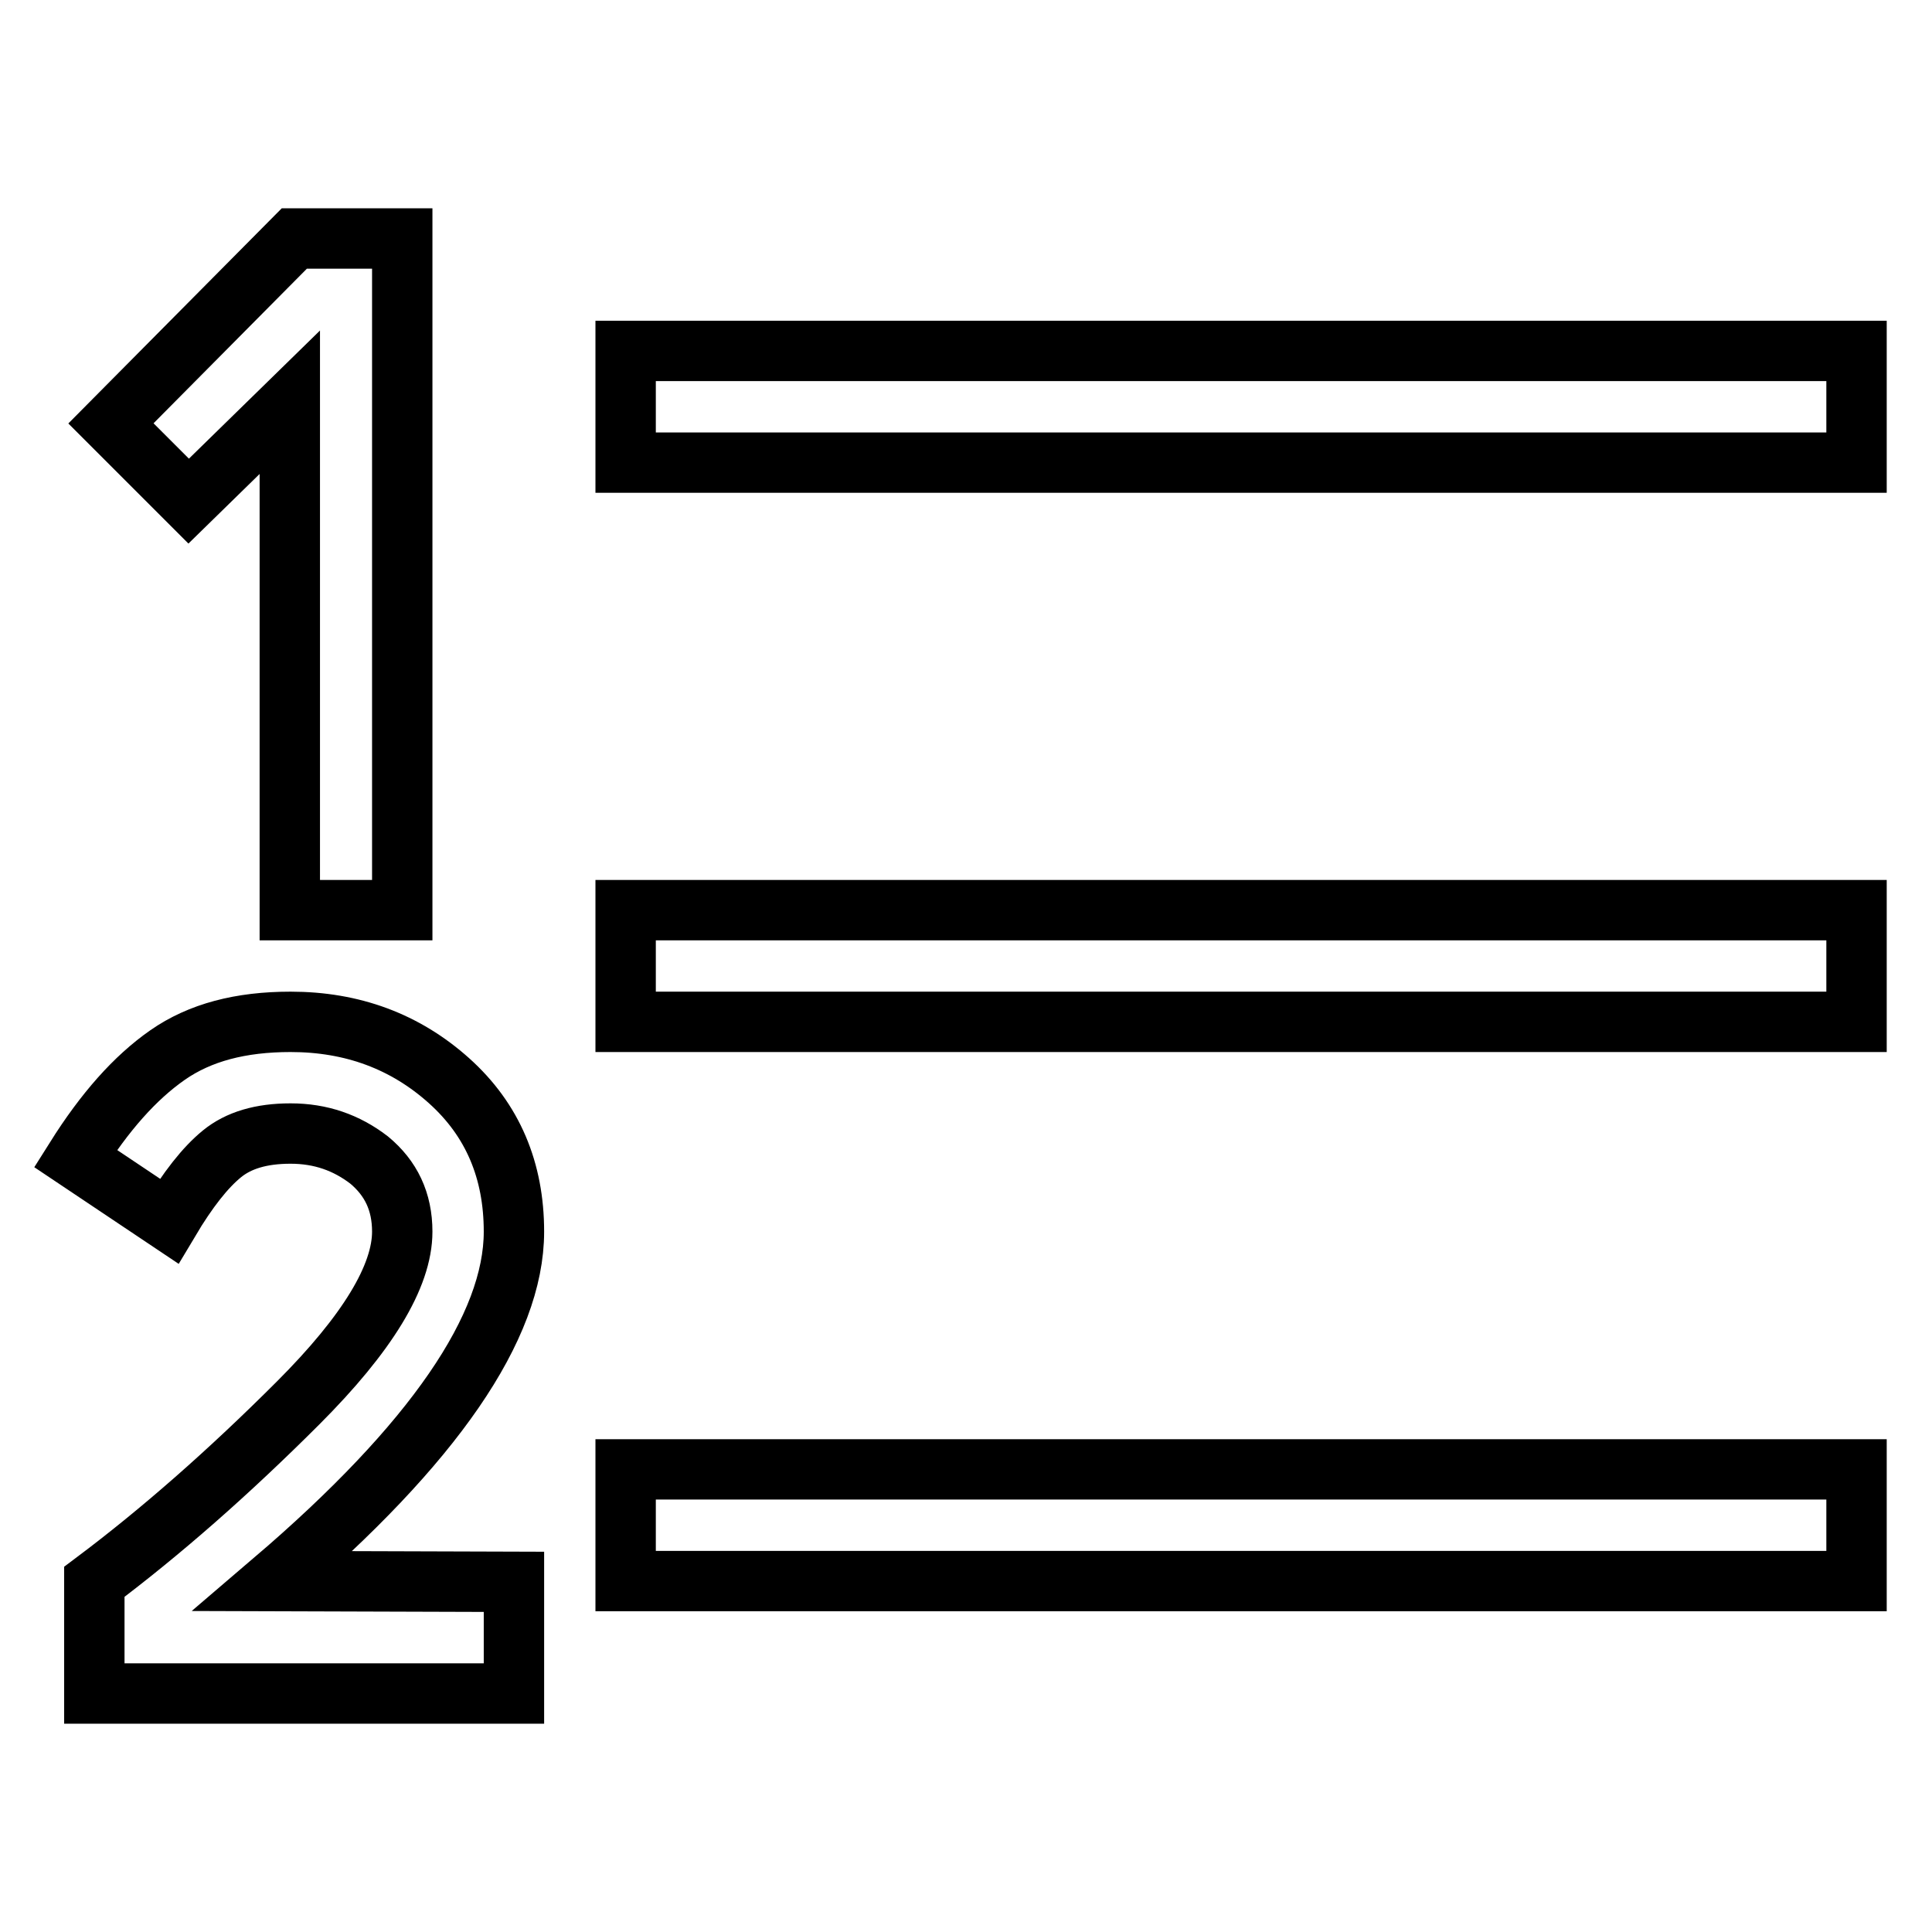
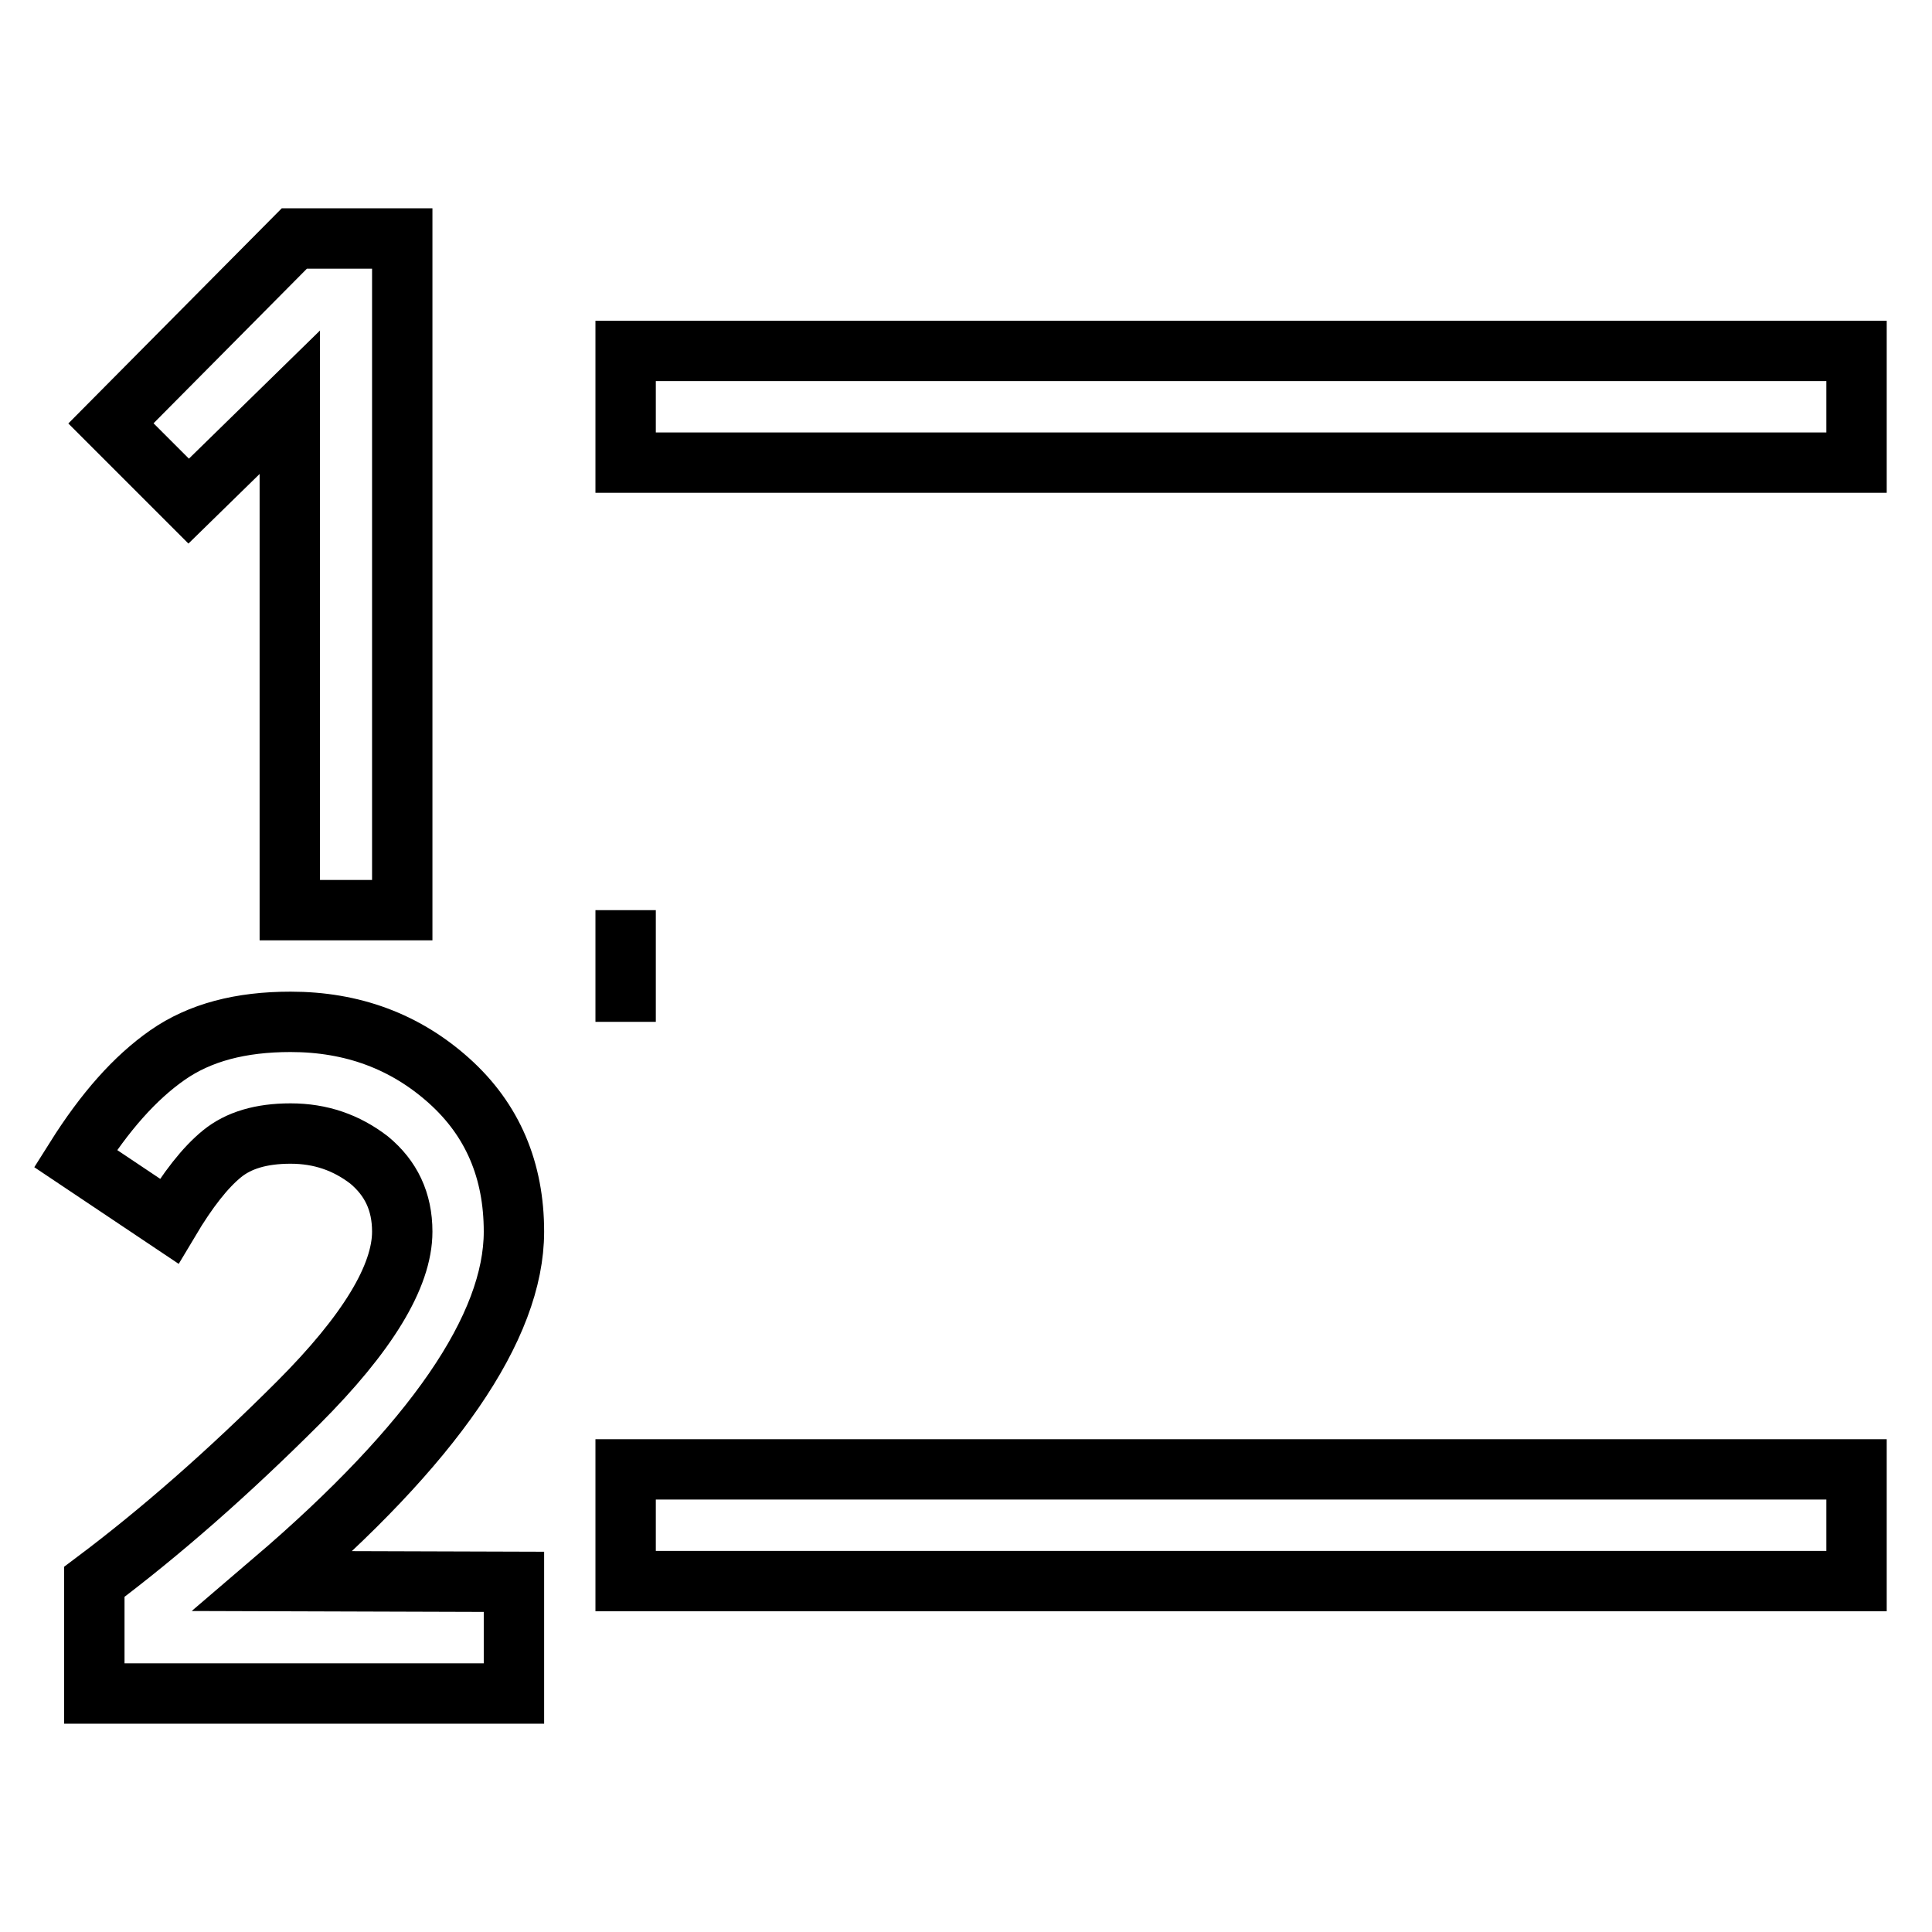
<svg xmlns="http://www.w3.org/2000/svg" version="1.1" x="0px" y="0px" viewBox="0 0 256 256" enable-background="new 0 0 256 256" xml:space="preserve">
  <g>
    <g>
      <g>
-         <path stroke-width="8" fill-opacity="0" stroke="#000000" d="M53.3,31.6v89H38.4V53.3L25,66.4L14.7,56.1L39,31.6L53.3,31.6L53.3,31.6z M68.1,209.6v14.8H12.5v-14.8c8.8-6.6,17.8-14.5,27-23.7c9.2-9.2,13.8-16.8,13.8-22.7c0-4-1.5-7.1-4.4-9.5c-3-2.3-6.4-3.5-10.4-3.5c-3.9,0-6.9,0.9-9.1,2.7s-4.5,4.7-7,8.9L10,153.5c3.9-6.2,7.9-10.7,12.2-13.7s9.7-4.4,16.3-4.4c8.2,0,15.2,2.6,21,7.8c5.8,5.2,8.6,11.9,8.6,20c0,12.6-10.6,28.1-31.9,46.3L68.1,209.6L68.1,209.6z M82.9,194.7v14.8H246v-14.8H82.9z M82.9,46.5v14.8H246V46.5H82.9z M82.9,120.6v14.8H246v-14.8H82.9z" />
+         <path stroke-width="8" fill-opacity="0" stroke="#000000" d="M53.3,31.6v89H38.4V53.3L25,66.4L14.7,56.1L39,31.6L53.3,31.6L53.3,31.6z M68.1,209.6v14.8H12.5v-14.8c8.8-6.6,17.8-14.5,27-23.7c9.2-9.2,13.8-16.8,13.8-22.7c0-4-1.5-7.1-4.4-9.5c-3-2.3-6.4-3.5-10.4-3.5c-3.9,0-6.9,0.9-9.1,2.7s-4.5,4.7-7,8.9L10,153.5c3.9-6.2,7.9-10.7,12.2-13.7s9.7-4.4,16.3-4.4c8.2,0,15.2,2.6,21,7.8c5.8,5.2,8.6,11.9,8.6,20c0,12.6-10.6,28.1-31.9,46.3L68.1,209.6L68.1,209.6z M82.9,194.7v14.8H246v-14.8H82.9z M82.9,46.5v14.8H246V46.5H82.9z M82.9,120.6v14.8v-14.8H82.9z" />
      </g>
    </g>
  </g>
</svg>